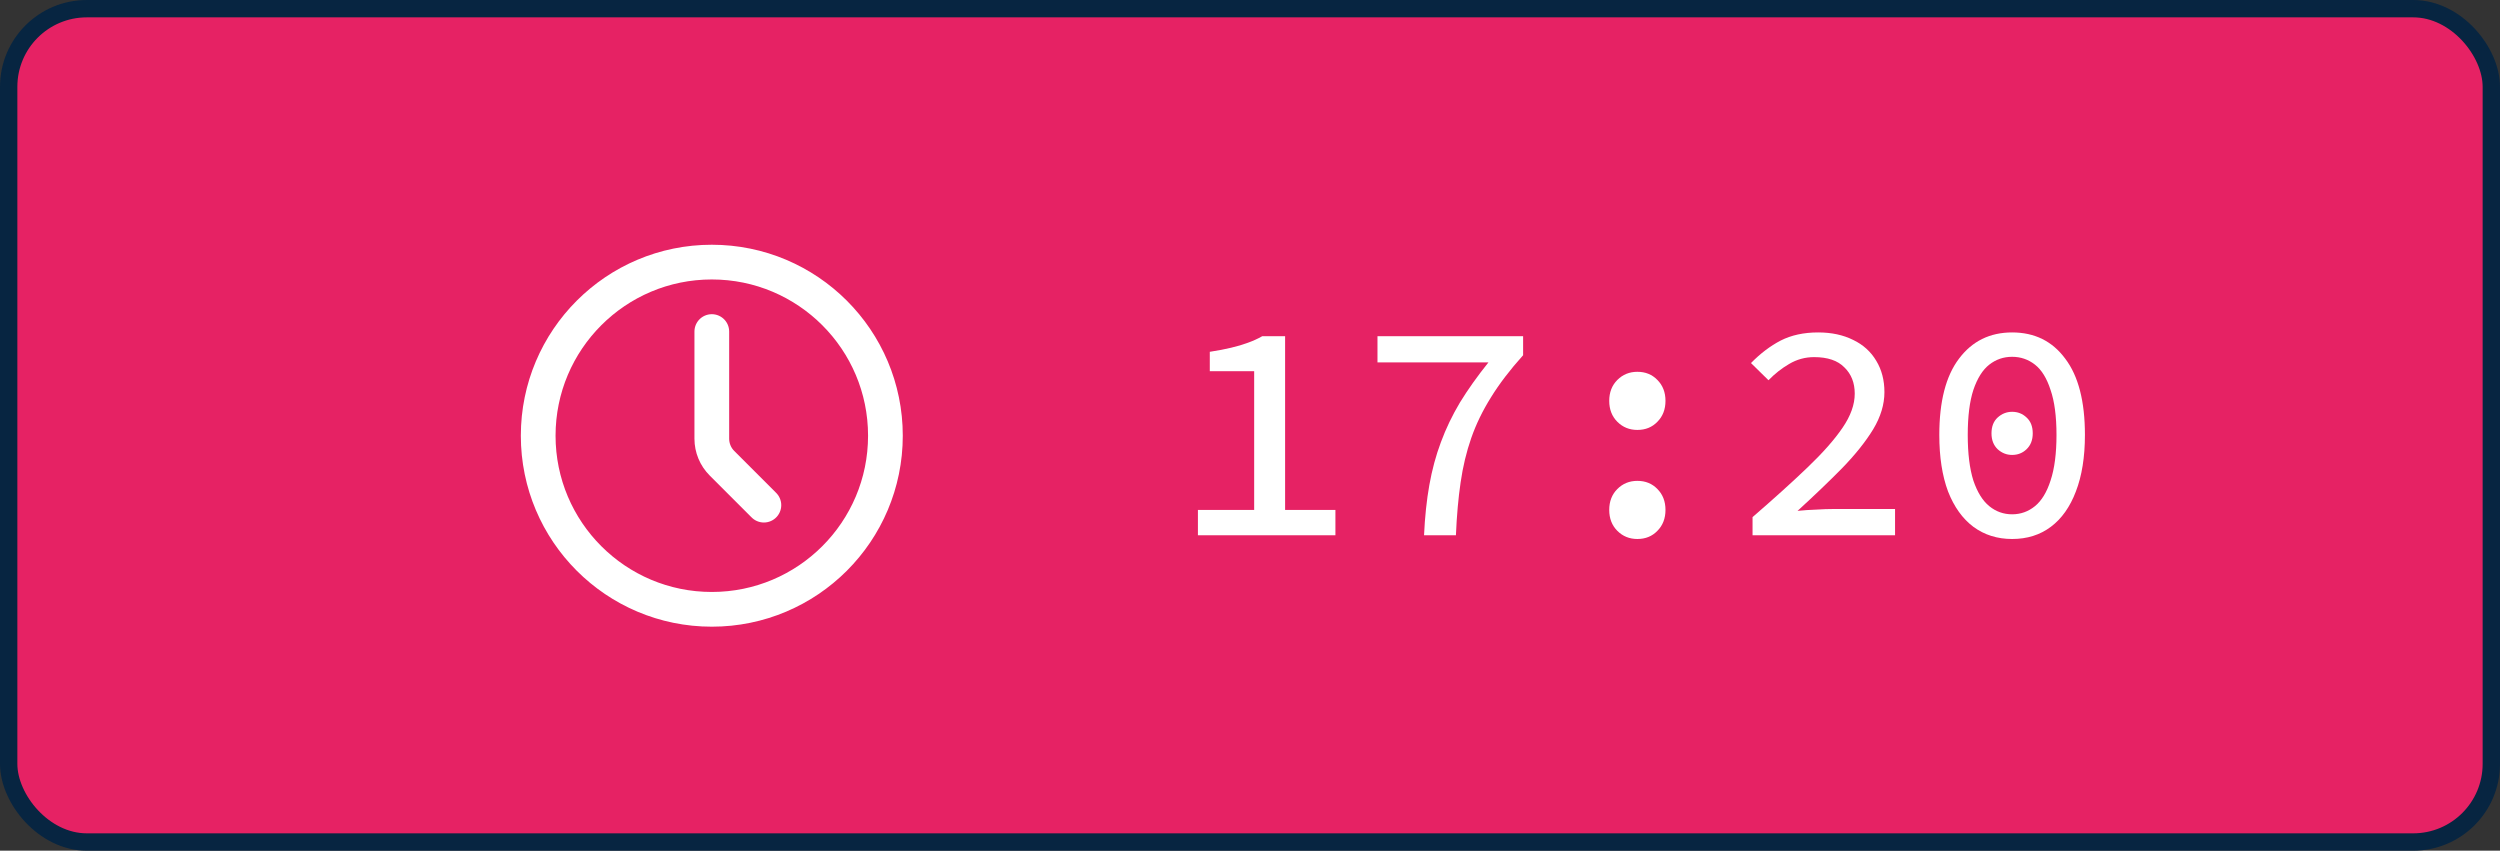
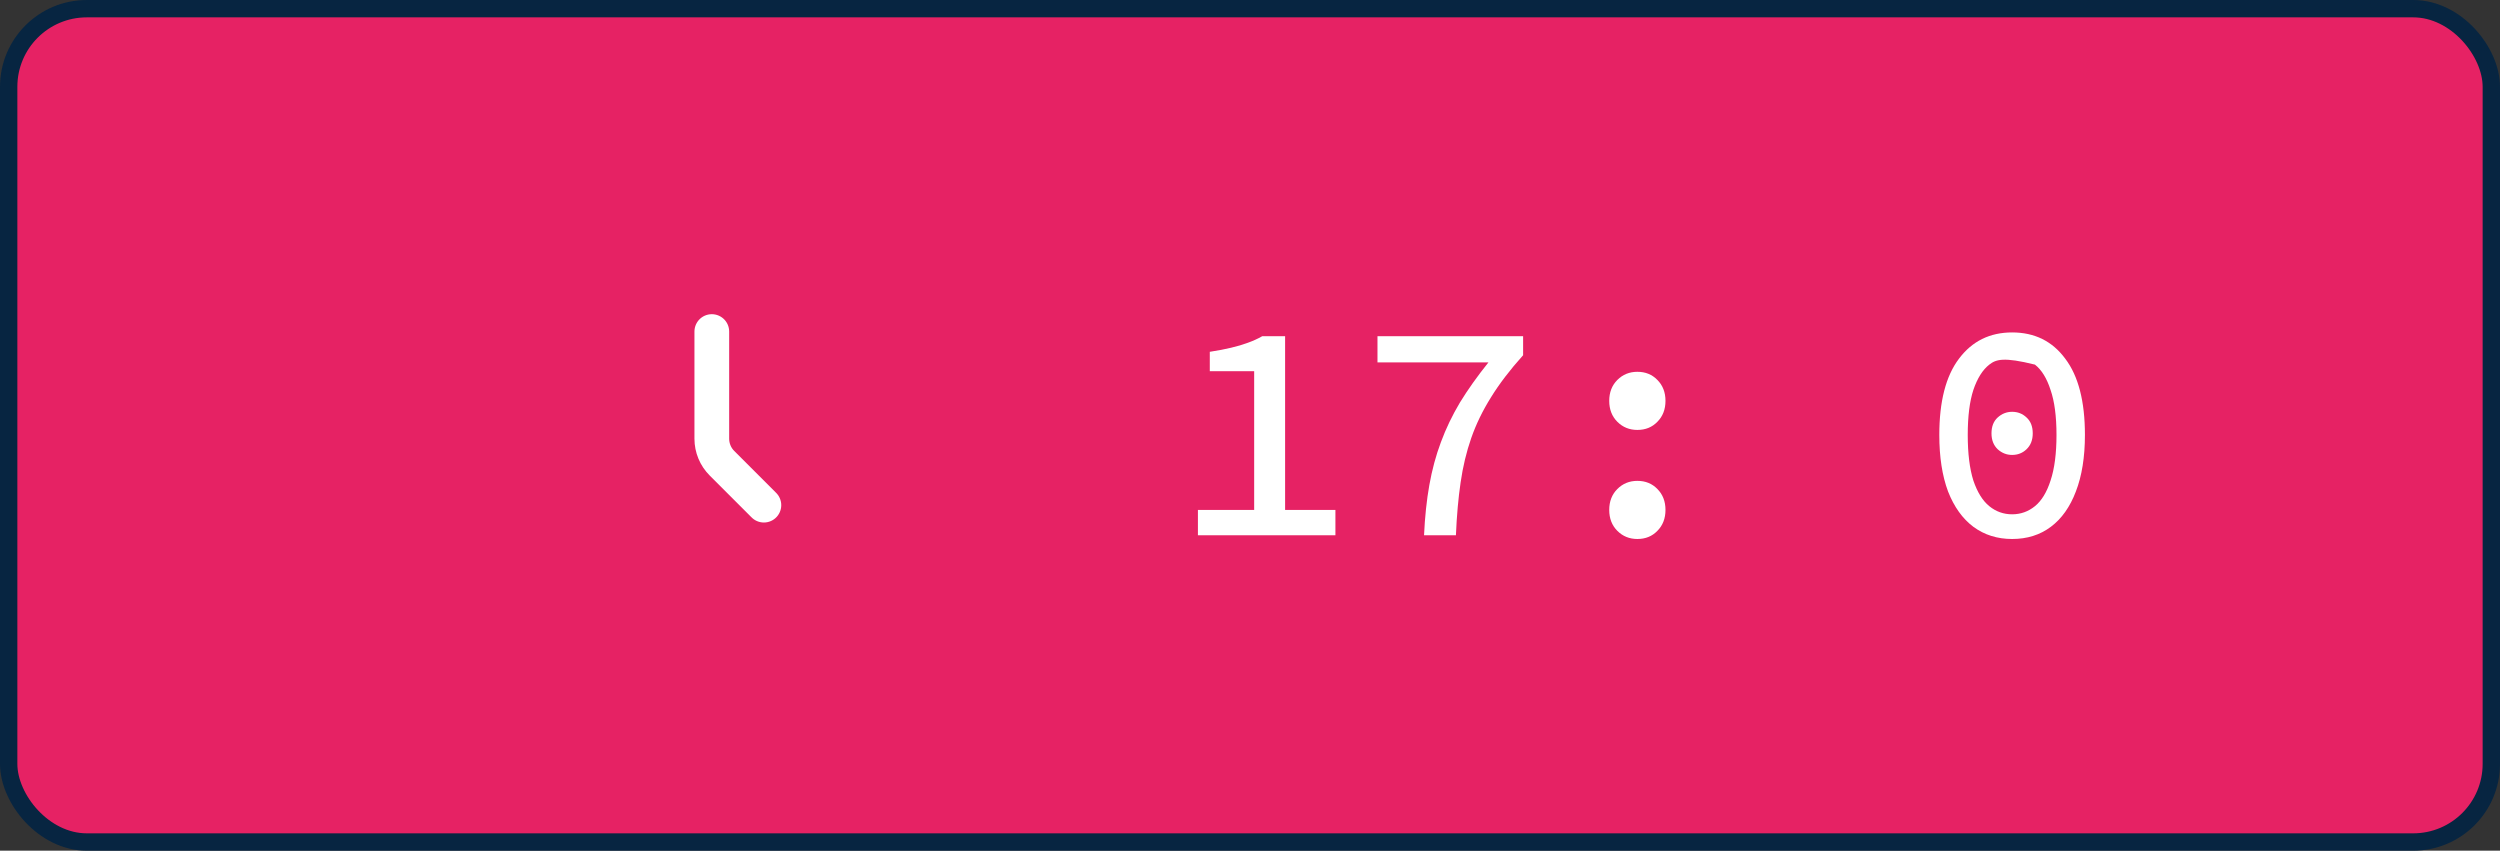
<svg xmlns="http://www.w3.org/2000/svg" width="144" height="49" viewBox="0 0 144 49" fill="none">
  <rect x="0" y="0" width="144" height="49" fill="#333333" stroke="none" />
  <rect x="0.5" y="0.5" width="143" height="48" rx="4.5" fill="#E62264" stroke="#072541" />
-   <path d="M41 35.097C46.523 35.097 51 30.62 51 25.097C51 19.574 46.523 15.097 41 15.097C35.477 15.097 31 19.574 31 25.097C31 30.62 35.477 35.097 41 35.097Z" stroke="white" stroke-width="2" stroke-linecap="round" stroke-linejoin="round" />
  <path d="M44 29.097L41.586 26.683C41.211 26.308 41 25.8 41 25.269V19.097" stroke="white" stroke-width="2" stroke-linecap="round" stroke-linejoin="round" />
  <path d="M69 30.83V29.372H72.24V21.38H69.684V20.264C70.152 20.192 70.56 20.114 70.908 20.03C71.268 19.946 71.592 19.85 71.88 19.742C72.18 19.634 72.456 19.508 72.708 19.364H74.022V29.372H76.92V30.83H69Z" fill="white" />
  <path d="M82.025 30.83C82.073 29.774 82.175 28.808 82.331 27.932C82.487 27.056 82.709 26.234 82.997 25.466C83.285 24.686 83.651 23.924 84.095 23.18C84.551 22.436 85.097 21.668 85.733 20.876H79.343V19.364H87.731V20.462C86.975 21.302 86.357 22.112 85.877 22.892C85.397 23.66 85.019 24.44 84.743 25.232C84.467 26.024 84.263 26.876 84.131 27.788C83.999 28.688 83.909 29.702 83.861 30.83H82.025Z" fill="white" />
  <path d="M94.312 24.764C93.856 24.764 93.472 24.608 93.16 24.296C92.848 23.984 92.692 23.582 92.692 23.09C92.692 22.598 92.848 22.196 93.16 21.884C93.472 21.572 93.856 21.416 94.312 21.416C94.78 21.416 95.164 21.572 95.464 21.884C95.776 22.196 95.932 22.598 95.932 23.09C95.932 23.582 95.776 23.984 95.464 24.296C95.164 24.608 94.78 24.764 94.312 24.764ZM94.312 31.046C93.856 31.046 93.472 30.89 93.16 30.578C92.848 30.266 92.692 29.864 92.692 29.372C92.692 28.88 92.848 28.478 93.16 28.166C93.472 27.854 93.856 27.698 94.312 27.698C94.78 27.698 95.164 27.854 95.464 28.166C95.776 28.478 95.932 28.88 95.932 29.372C95.932 29.864 95.776 30.266 95.464 30.578C95.164 30.89 94.78 31.046 94.312 31.046Z" fill="white" />
-   <path d="M100.947 30.83V29.786C102.195 28.706 103.257 27.746 104.133 26.906C105.009 26.066 105.675 25.31 106.131 24.638C106.599 23.954 106.833 23.3 106.833 22.676C106.833 22.052 106.635 21.548 106.239 21.164C105.855 20.768 105.273 20.57 104.493 20.57C103.977 20.57 103.497 20.702 103.053 20.966C102.621 21.218 102.225 21.53 101.865 21.902L100.857 20.912C101.397 20.36 101.967 19.928 102.567 19.616C103.179 19.304 103.899 19.148 104.727 19.148C105.495 19.148 106.167 19.292 106.743 19.58C107.319 19.856 107.763 20.258 108.075 20.786C108.387 21.302 108.543 21.902 108.543 22.586C108.543 23.294 108.327 24.008 107.895 24.728C107.463 25.436 106.869 26.18 106.113 26.96C105.357 27.728 104.499 28.55 103.539 29.426C103.887 29.39 104.241 29.366 104.601 29.354C104.973 29.33 105.321 29.318 105.645 29.318H109.155V30.83H100.947Z" fill="white" />
-   <path d="M115.898 31.046C115.046 31.046 114.302 30.812 113.666 30.344C113.042 29.876 112.556 29.198 112.208 28.31C111.872 27.41 111.704 26.324 111.704 25.052C111.704 23.12 112.082 21.656 112.838 20.66C113.594 19.652 114.614 19.148 115.898 19.148C117.194 19.148 118.214 19.652 118.958 20.66C119.714 21.656 120.092 23.12 120.092 25.052C120.092 26.324 119.918 27.41 119.57 28.31C119.234 29.198 118.754 29.876 118.13 30.344C117.506 30.812 116.762 31.046 115.898 31.046ZM115.898 29.624C116.39 29.624 116.828 29.468 117.212 29.156C117.596 28.844 117.896 28.352 118.112 27.68C118.34 26.996 118.454 26.12 118.454 25.052C118.454 23.984 118.34 23.12 118.112 22.46C117.896 21.788 117.596 21.302 117.212 21.002C116.828 20.702 116.39 20.552 115.898 20.552C115.406 20.552 114.968 20.702 114.584 21.002C114.2 21.302 113.894 21.788 113.666 22.46C113.45 23.12 113.342 23.984 113.342 25.052C113.342 26.12 113.45 26.996 113.666 27.68C113.894 28.352 114.2 28.844 114.584 29.156C114.968 29.468 115.406 29.624 115.898 29.624ZM115.898 26.204C115.586 26.204 115.31 26.096 115.07 25.88C114.83 25.652 114.71 25.346 114.71 24.962C114.71 24.566 114.83 24.26 115.07 24.044C115.31 23.828 115.586 23.72 115.898 23.72C116.222 23.72 116.498 23.828 116.726 24.044C116.966 24.26 117.086 24.566 117.086 24.962C117.086 25.346 116.966 25.652 116.726 25.88C116.498 26.096 116.222 26.204 115.898 26.204Z" fill="white" />
+   <path d="M115.898 31.046C115.046 31.046 114.302 30.812 113.666 30.344C113.042 29.876 112.556 29.198 112.208 28.31C111.872 27.41 111.704 26.324 111.704 25.052C111.704 23.12 112.082 21.656 112.838 20.66C113.594 19.652 114.614 19.148 115.898 19.148C117.194 19.148 118.214 19.652 118.958 20.66C119.714 21.656 120.092 23.12 120.092 25.052C120.092 26.324 119.918 27.41 119.57 28.31C119.234 29.198 118.754 29.876 118.13 30.344C117.506 30.812 116.762 31.046 115.898 31.046ZM115.898 29.624C116.39 29.624 116.828 29.468 117.212 29.156C117.596 28.844 117.896 28.352 118.112 27.68C118.34 26.996 118.454 26.12 118.454 25.052C118.454 23.984 118.34 23.12 118.112 22.46C117.896 21.788 117.596 21.302 117.212 21.002C115.406 20.552 114.968 20.702 114.584 21.002C114.2 21.302 113.894 21.788 113.666 22.46C113.45 23.12 113.342 23.984 113.342 25.052C113.342 26.12 113.45 26.996 113.666 27.68C113.894 28.352 114.2 28.844 114.584 29.156C114.968 29.468 115.406 29.624 115.898 29.624ZM115.898 26.204C115.586 26.204 115.31 26.096 115.07 25.88C114.83 25.652 114.71 25.346 114.71 24.962C114.71 24.566 114.83 24.26 115.07 24.044C115.31 23.828 115.586 23.72 115.898 23.72C116.222 23.72 116.498 23.828 116.726 24.044C116.966 24.26 117.086 24.566 117.086 24.962C117.086 25.346 116.966 25.652 116.726 25.88C116.498 26.096 116.222 26.204 115.898 26.204Z" fill="white" />
</svg>